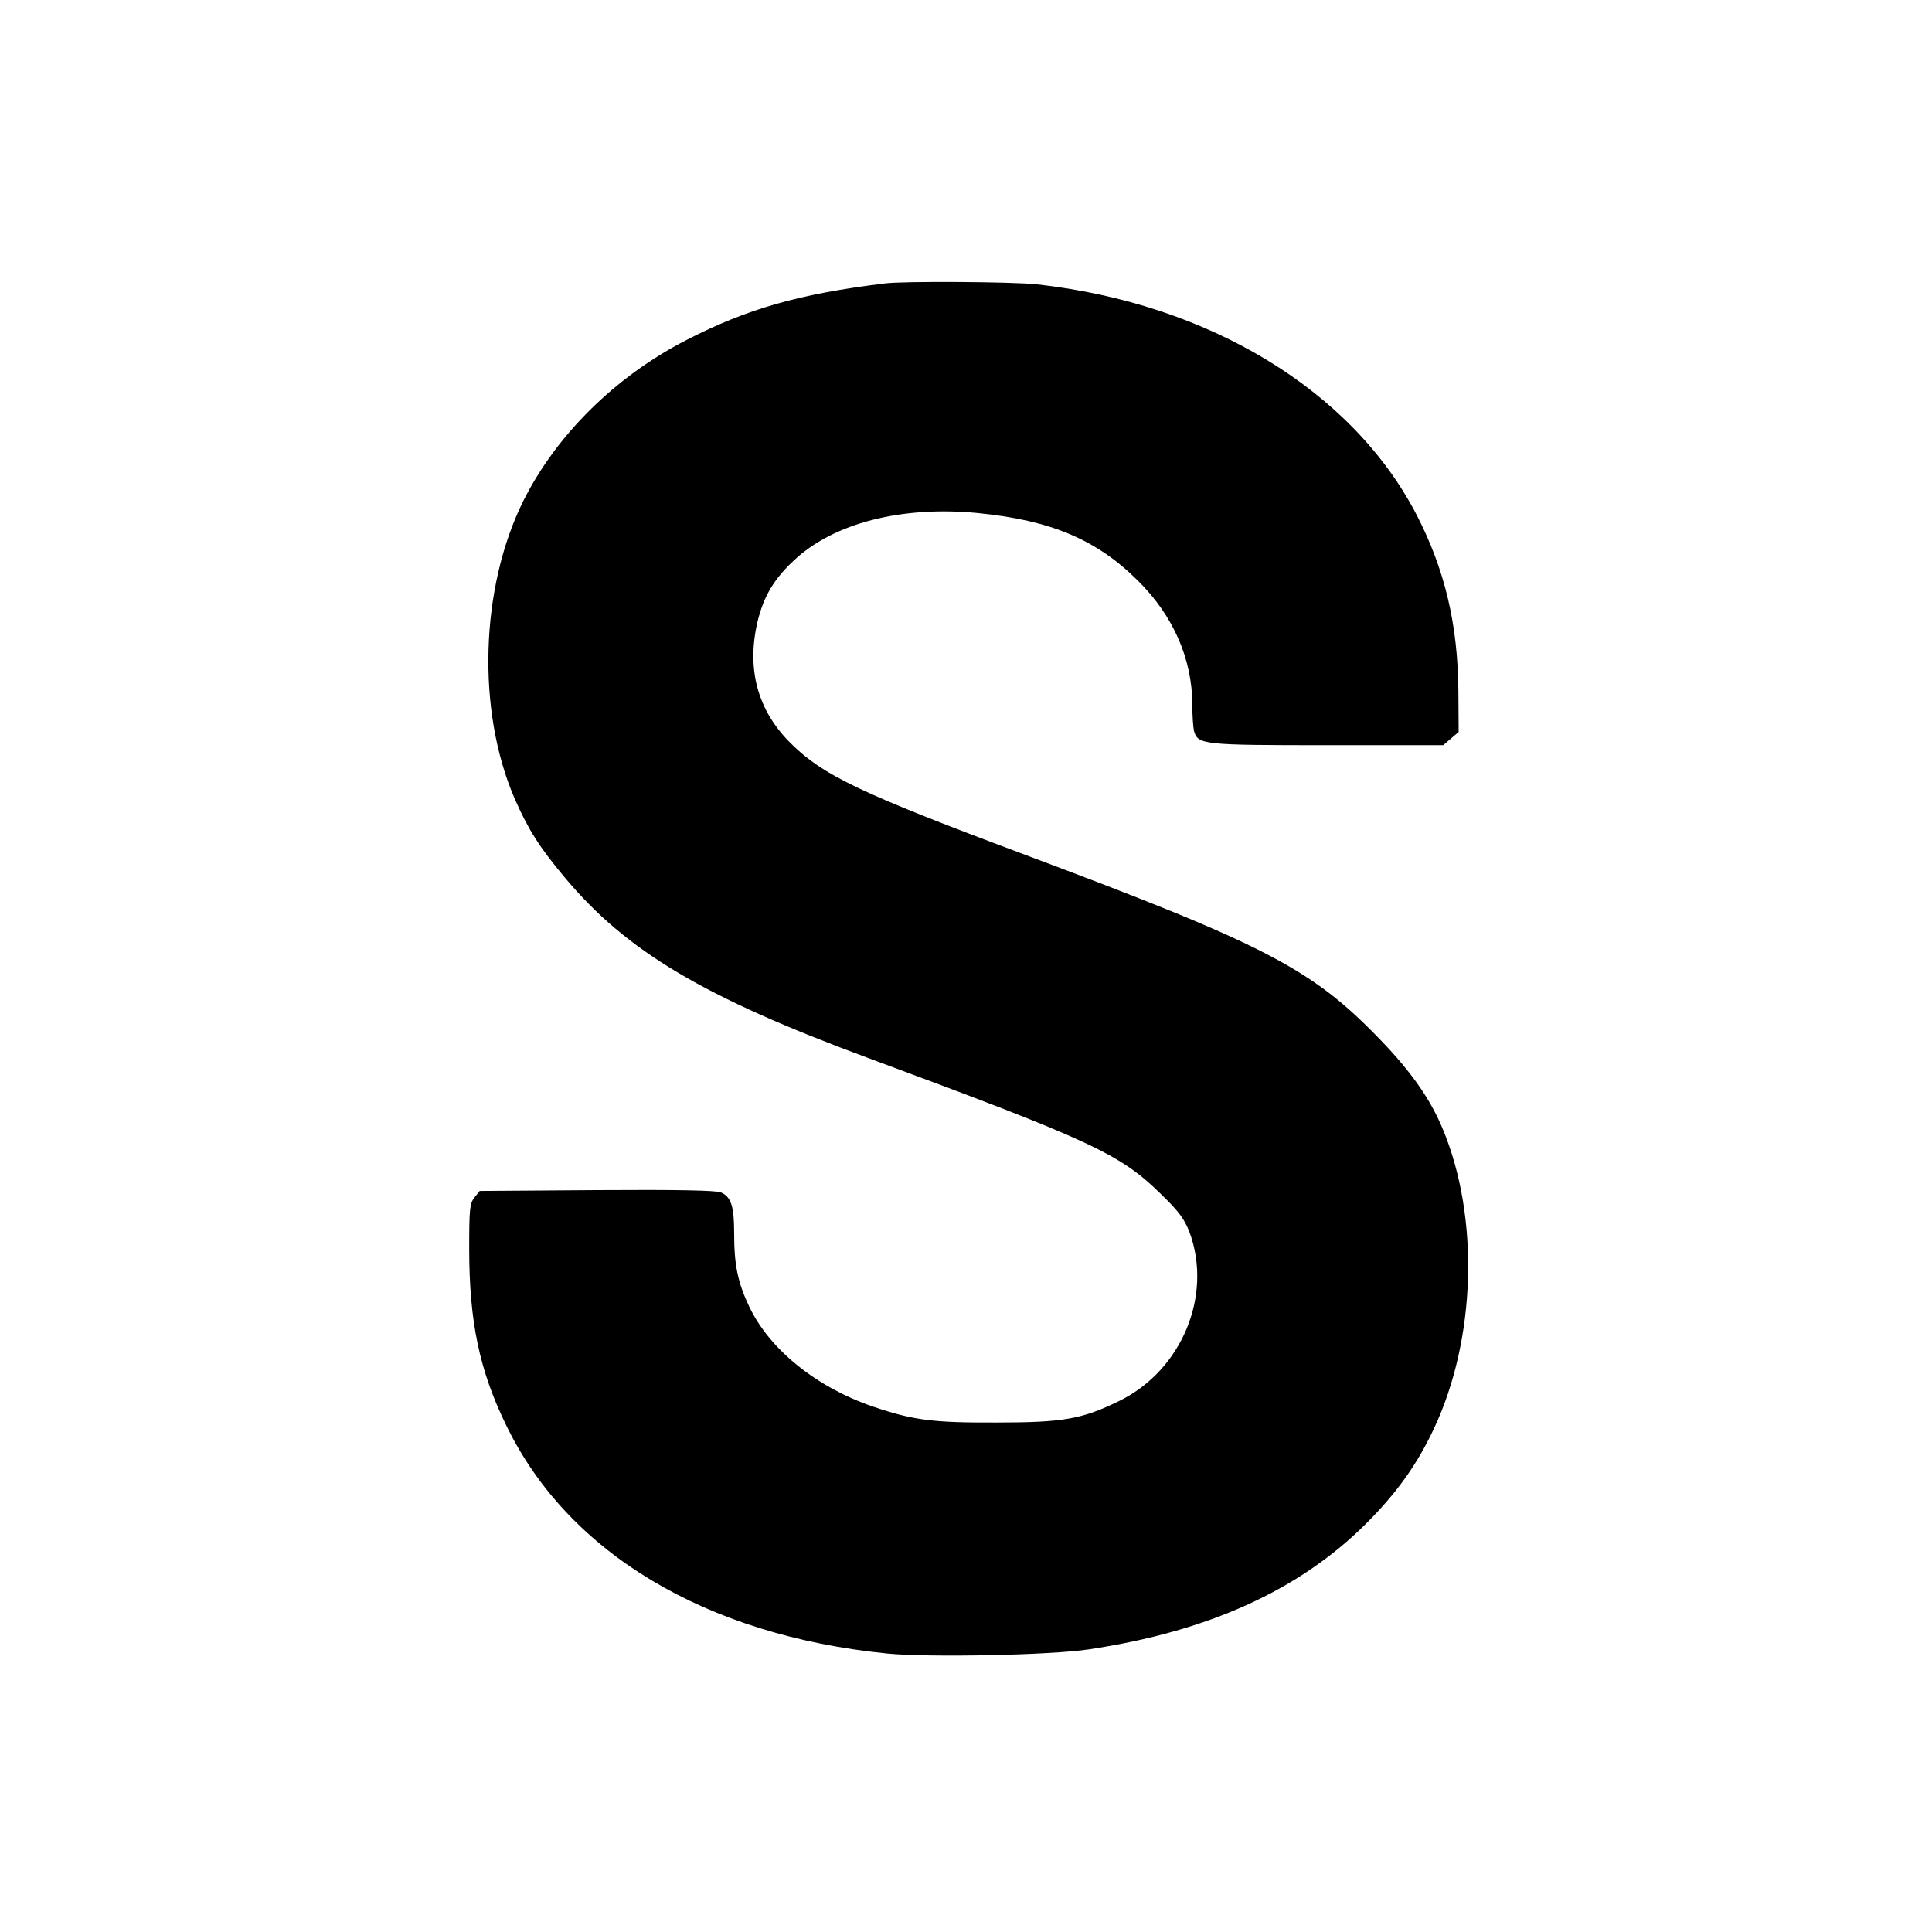
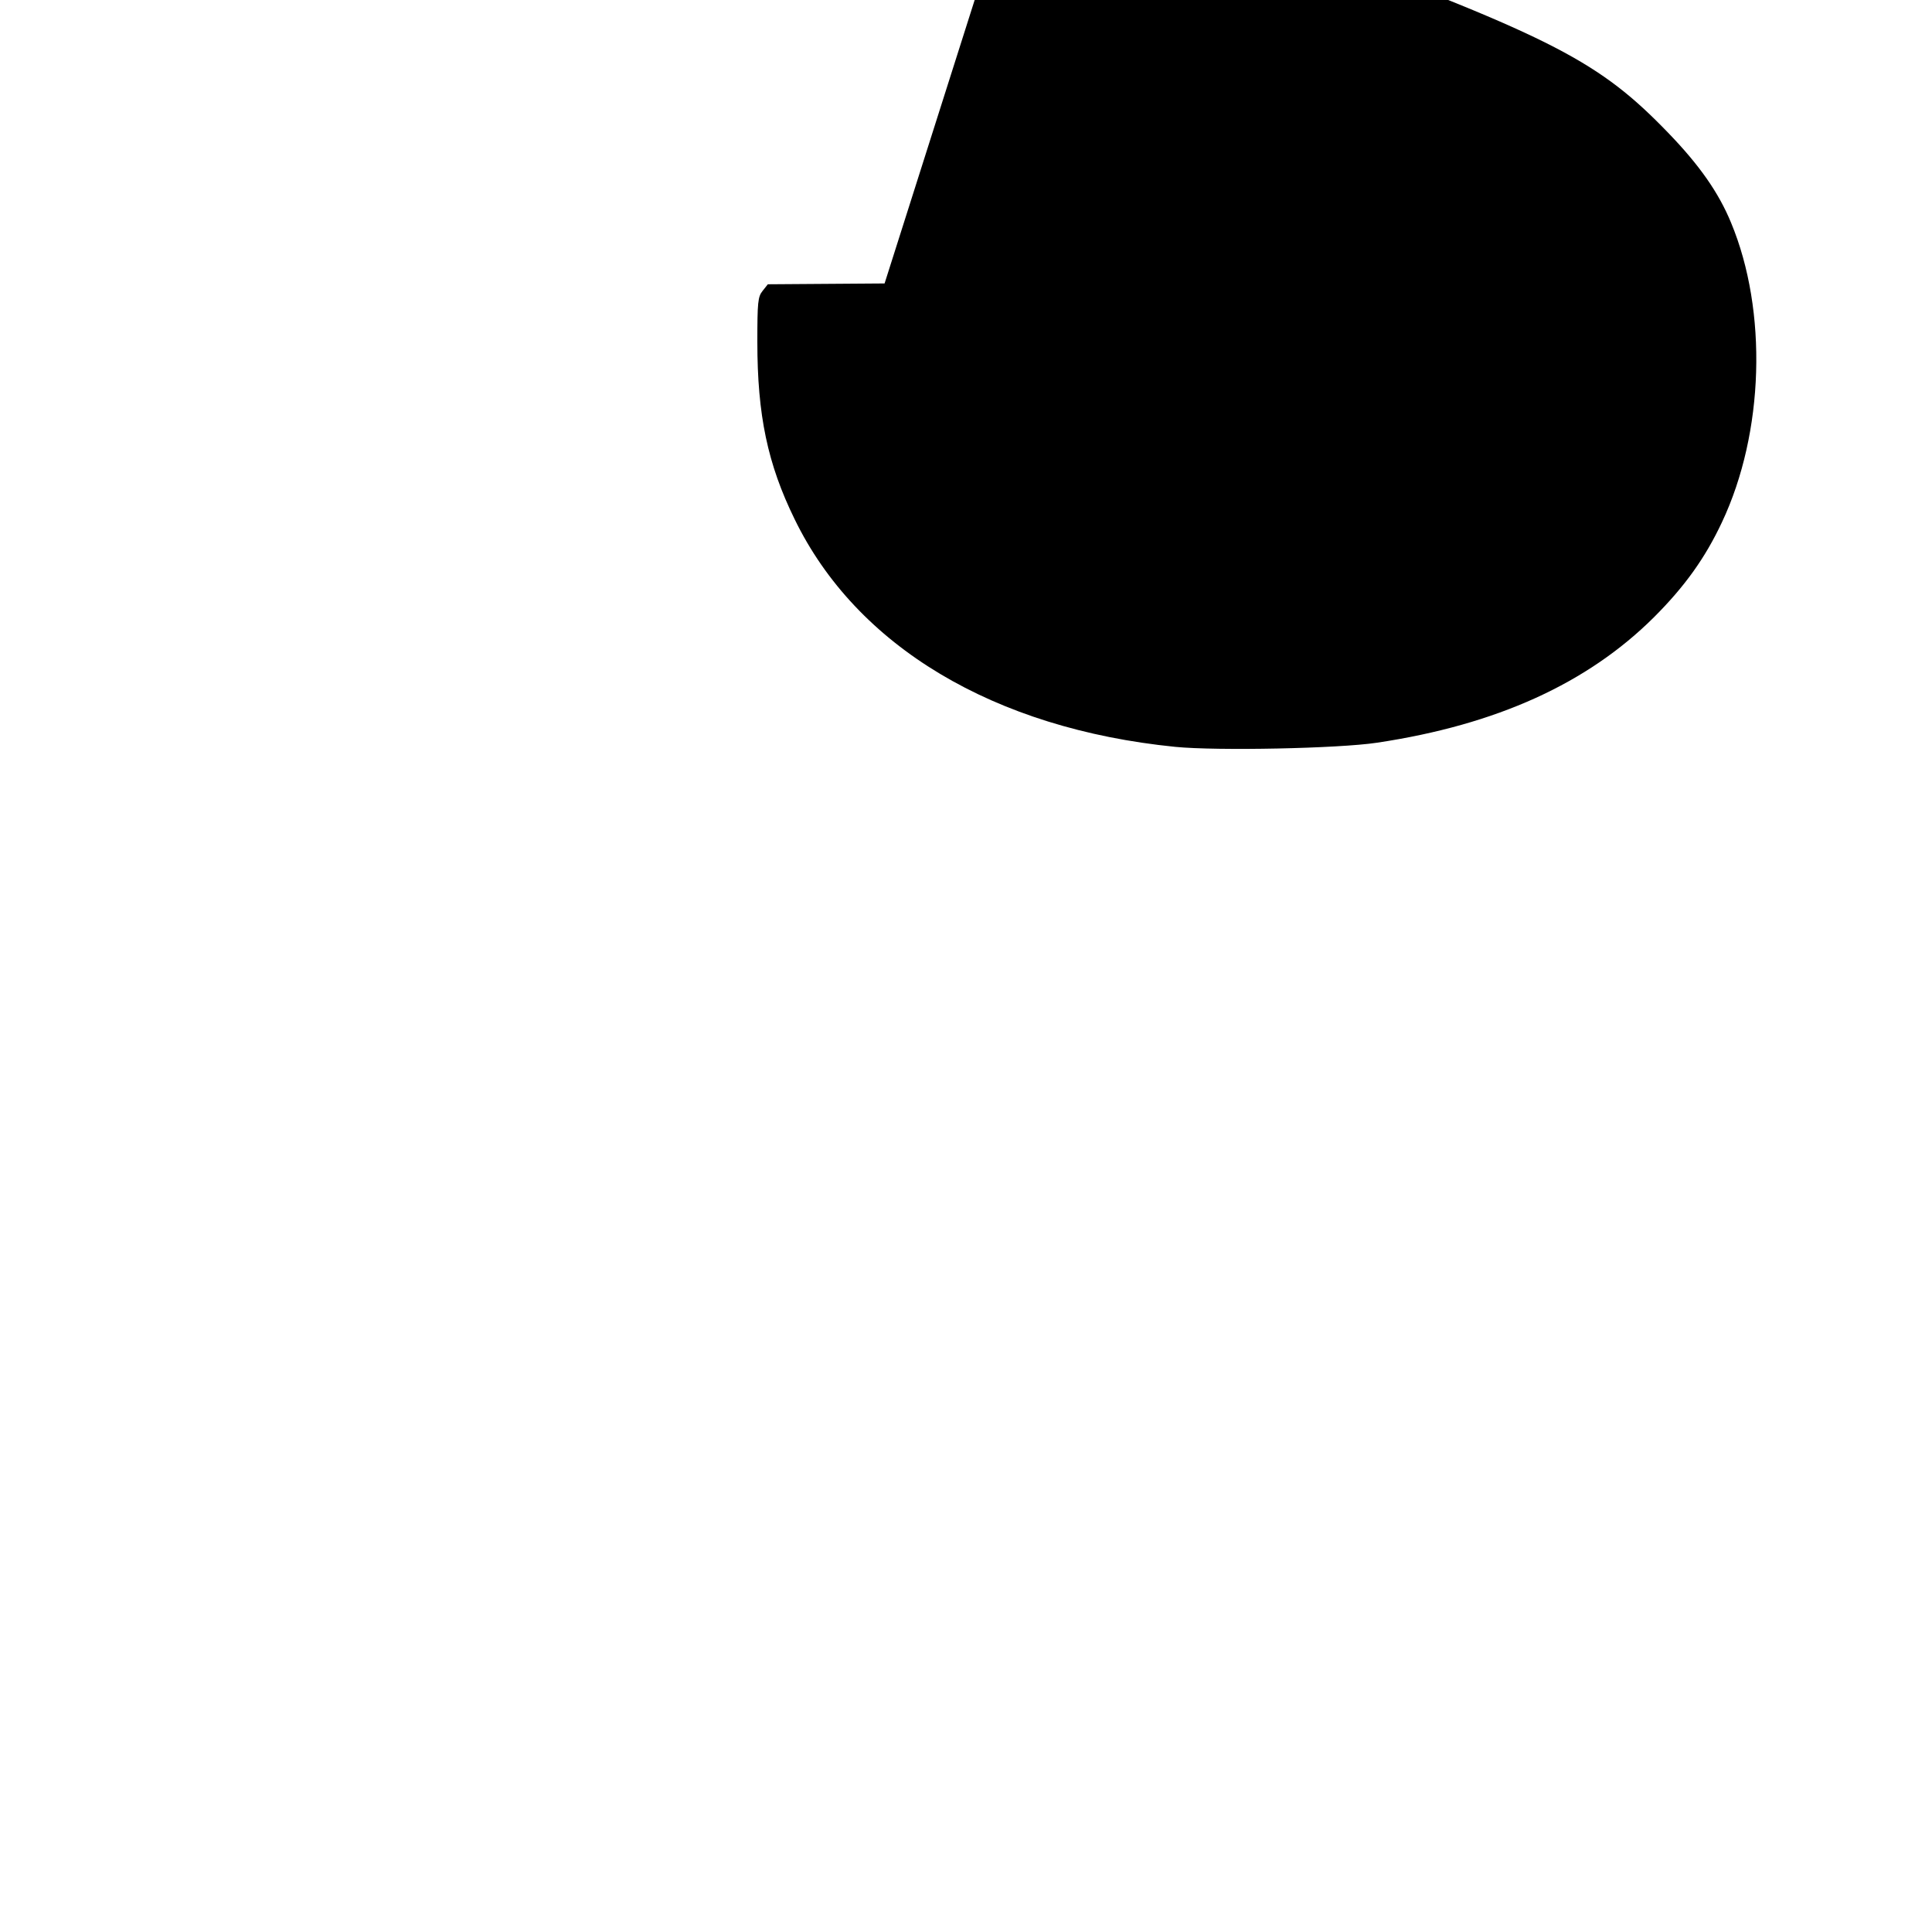
<svg xmlns="http://www.w3.org/2000/svg" version="1.0" width="700pt" height="700pt" viewBox="0 0 700 700" preserveAspectRatio="xMidYMid meet">
  <g transform="translate(0,700) scale(0.1,-0.1)" fill="#000000" stroke="none">
-     <path d="M3205 5973 c-310 -38 -498 -92 -718 -205 -257 -132 -472 -344 -592 -585 -155 -314 -168 -757 -31 -1075 49 -112 89 -176 182 -287 224 -268 503 -434 1104 -656 805 -298 908 -346 1055 -490 67 -65 86 -91 105 -140 84 -229 -28 -499 -253 -610 -136 -67 -204 -79 -447 -79 -229 -1 -301 8 -448 58 -204 70 -373 206 -447 361 -42 88 -55 152 -55 265 0 101 -11 134 -49 150 -18 7 -159 10 -450 8 l-423 -3 -19 -24 c-17 -21 -19 -41 -19 -185 0 -265 37 -442 135 -642 224 -461 722 -759 1379 -825 152 -15 592 -6 731 15 434 65 763 215 1004 455 111 111 185 214 246 344 153 324 166 765 33 1085 -45 109 -114 208 -228 326 -248 257 -414 343 -1302 675 -580 217 -716 282 -832 397 -121 119 -162 269 -121 443 22 90 59 153 132 221 144 135 390 198 667 171 263 -26 430 -96 580 -246 127 -126 196 -283 196 -449 0 -39 3 -81 6 -94 14 -50 30 -52 483 -52 l420 0 28 24 28 24 -1 149 c-2 241 -49 439 -151 637 -234 452 -754 767 -1378 836 -84 9 -483 12 -550 3z" />
+     <path d="M3205 5973 l-423 -3 -19 -24 c-17 -21 -19 -41 -19 -185 0 -265 37 -442 135 -642 224 -461 722 -759 1379 -825 152 -15 592 -6 731 15 434 65 763 215 1004 455 111 111 185 214 246 344 153 324 166 765 33 1085 -45 109 -114 208 -228 326 -248 257 -414 343 -1302 675 -580 217 -716 282 -832 397 -121 119 -162 269 -121 443 22 90 59 153 132 221 144 135 390 198 667 171 263 -26 430 -96 580 -246 127 -126 196 -283 196 -449 0 -39 3 -81 6 -94 14 -50 30 -52 483 -52 l420 0 28 24 28 24 -1 149 c-2 241 -49 439 -151 637 -234 452 -754 767 -1378 836 -84 9 -483 12 -550 3z" />
  </g>
</svg>